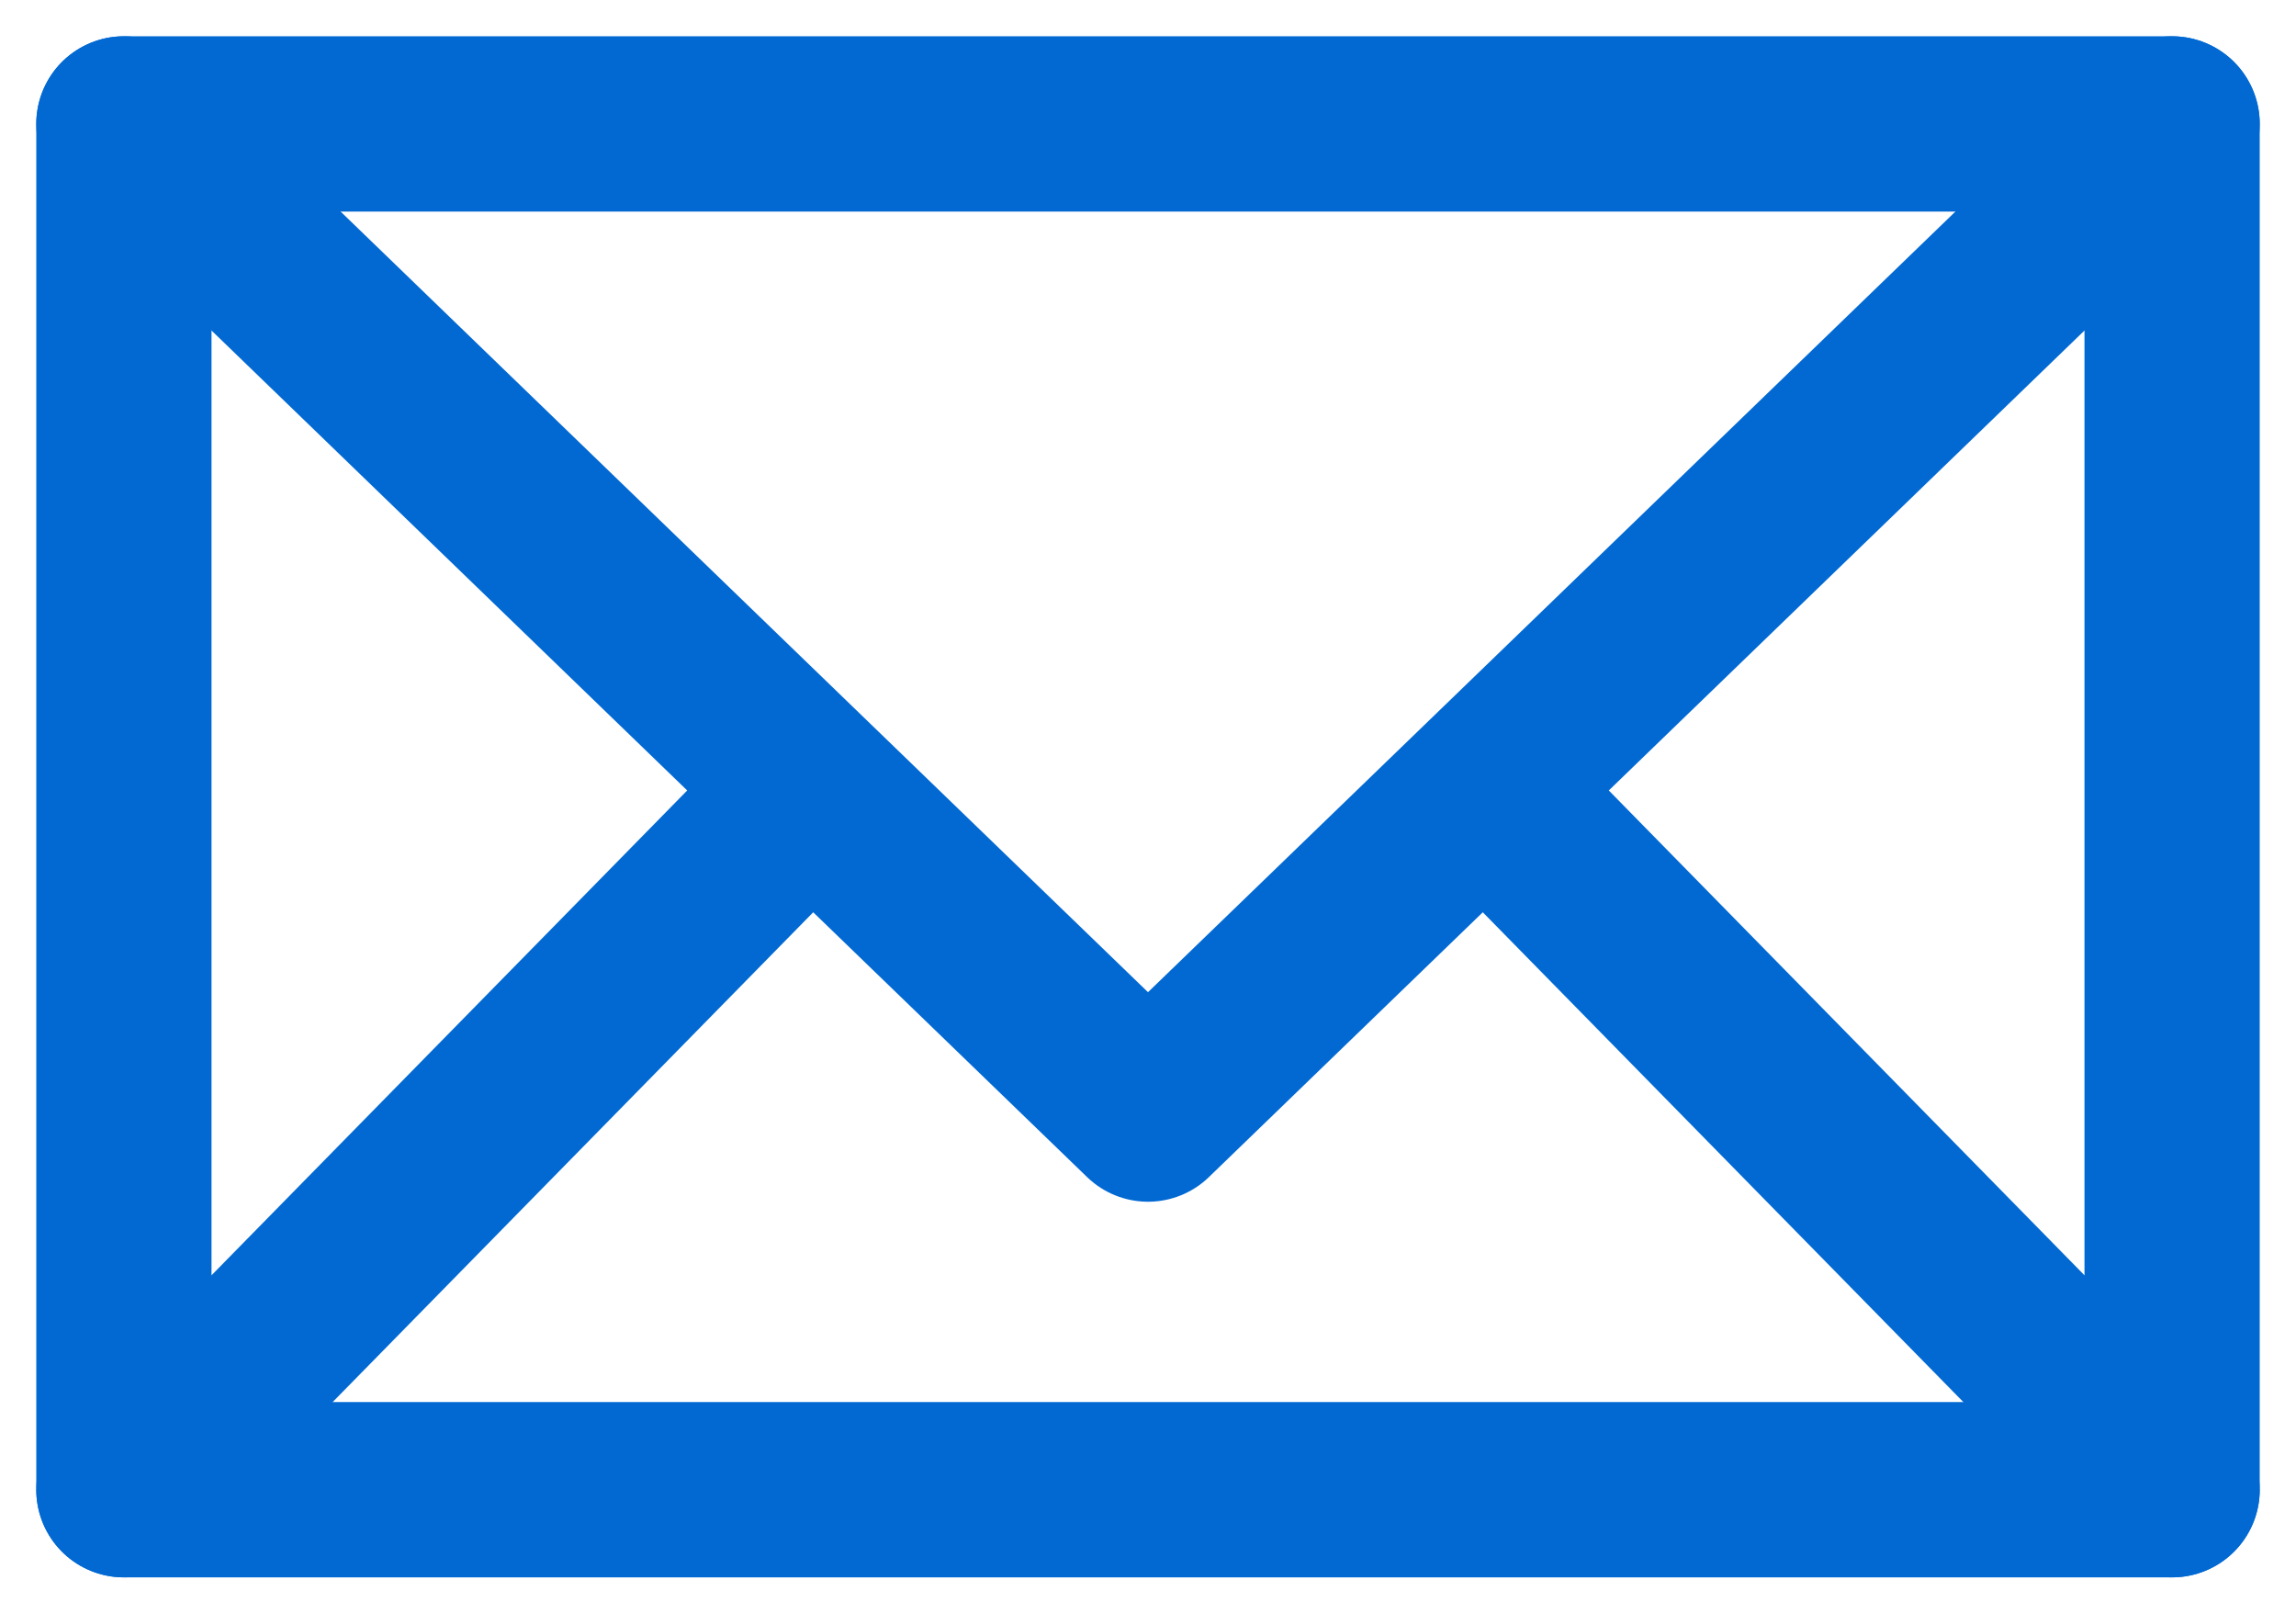
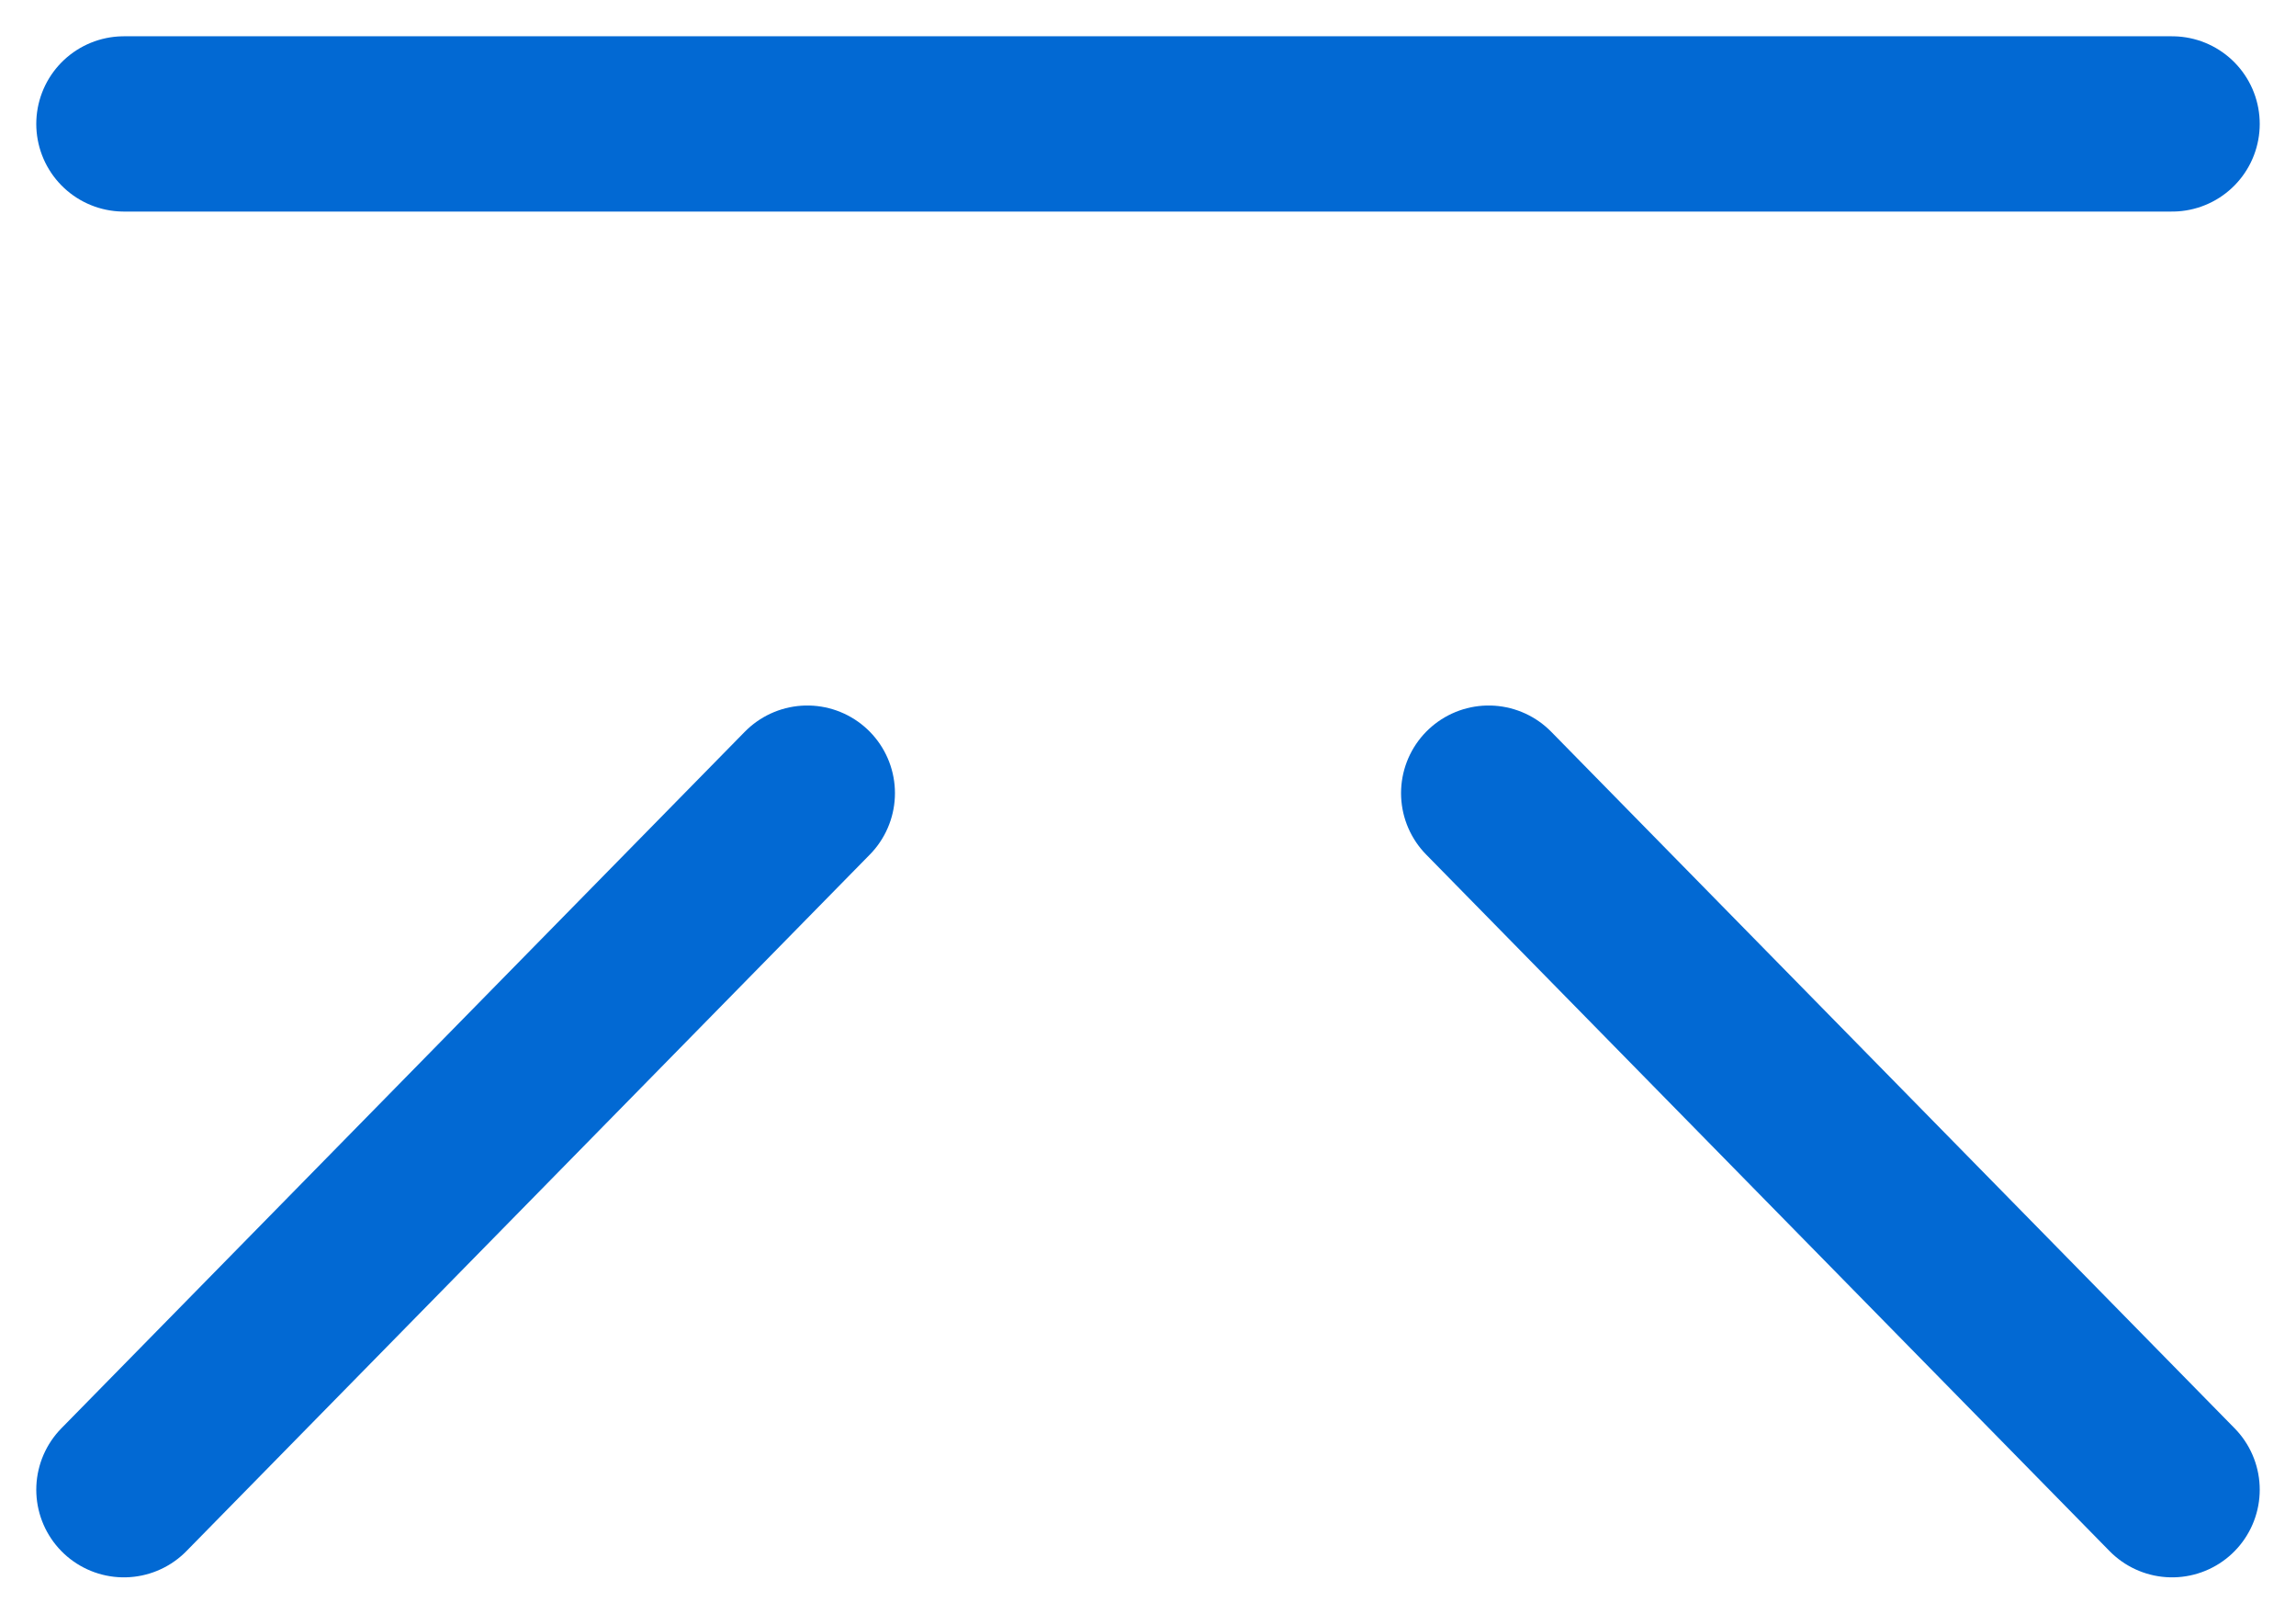
<svg xmlns="http://www.w3.org/2000/svg" width="13.102" height="9.206" viewBox="0 0 13.102 9.206">
  <g id="グループ_7964" data-name="グループ 7964" transform="translate(0.707 0.707)">
-     <path id="パス_12614" data-name="パス 12614" d="M2,12l5.844,5.649L13.688,12m-3.9,3.818,3.9,3.974M2,19.792l3.9-3.974" transform="translate(-2 -12)" fill="none" stroke="#0269d3" stroke-linecap="round" stroke-linejoin="round" stroke-width="1" />
-     <path id="パス_12615" data-name="パス 12615" d="M2,12H13.688v7.792H2Z" transform="translate(-2 -12)" fill="none" stroke="#0269d3" stroke-linecap="round" stroke-linejoin="round" stroke-width="1" />
+     <path id="パス_12614" data-name="パス 12614" d="M2,12L13.688,12m-3.9,3.818,3.9,3.974M2,19.792l3.9-3.974" transform="translate(-2 -12)" fill="none" stroke="#0269d3" stroke-linecap="round" stroke-linejoin="round" stroke-width="1" />
  </g>
</svg>